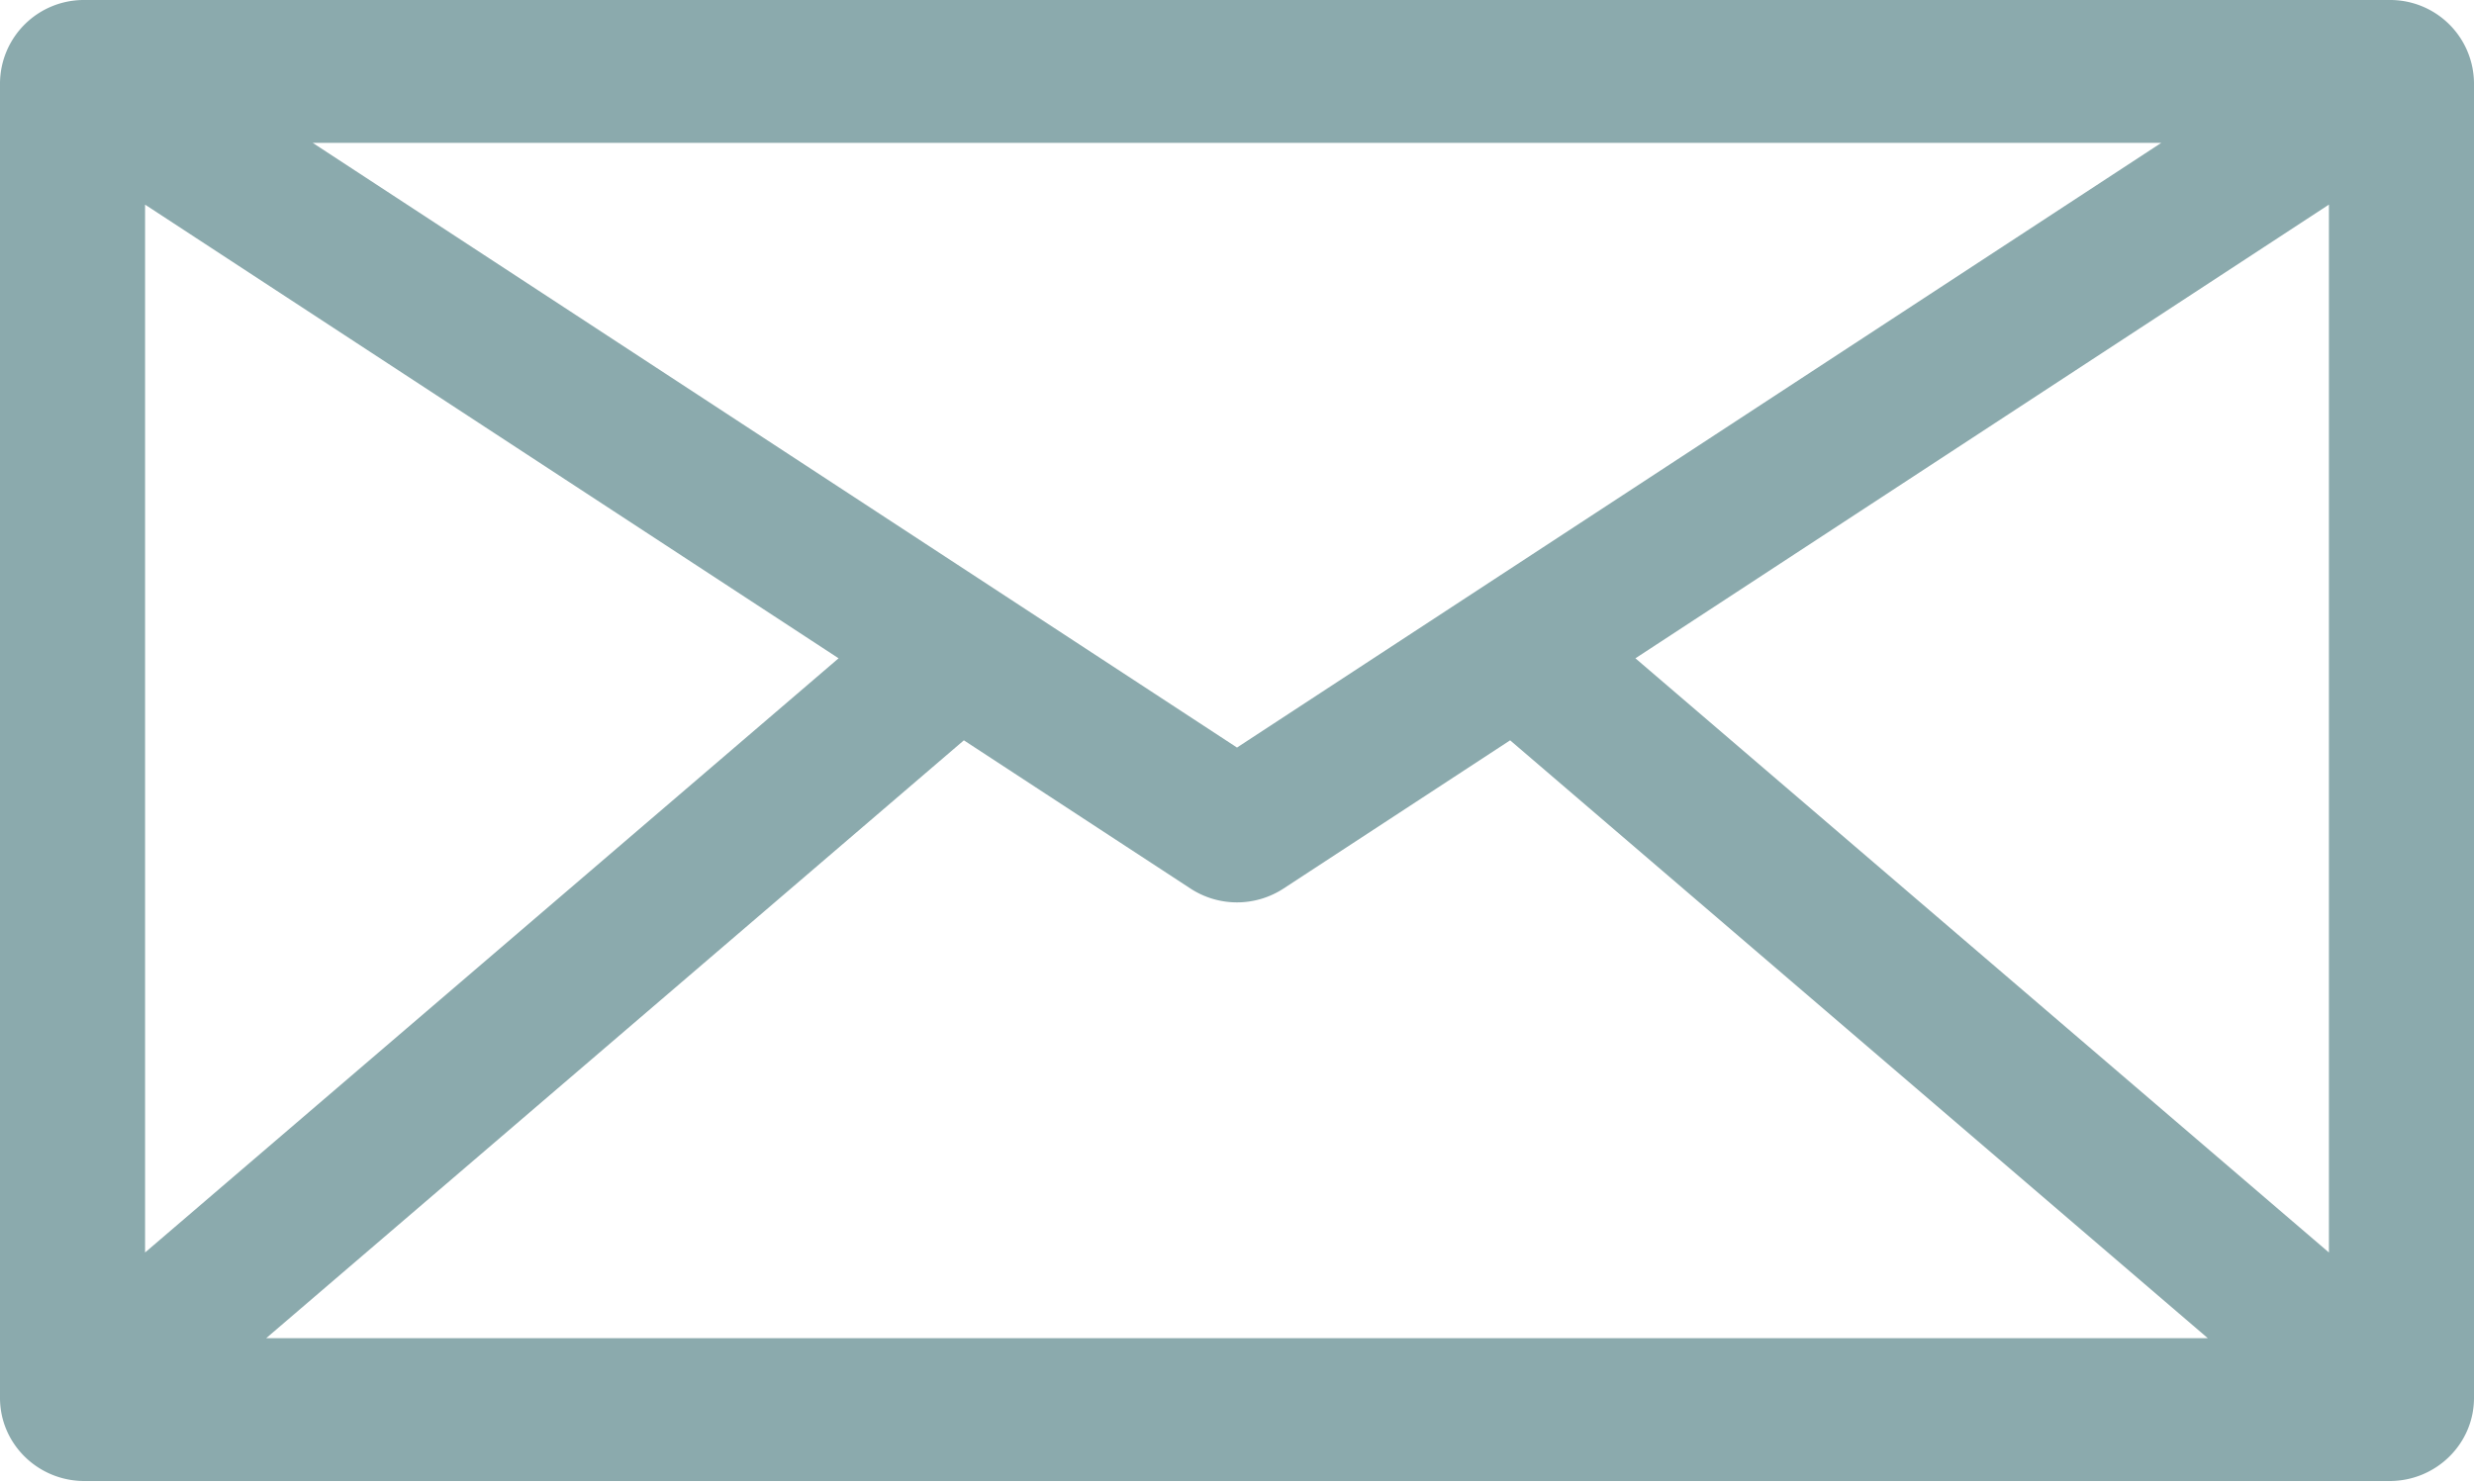
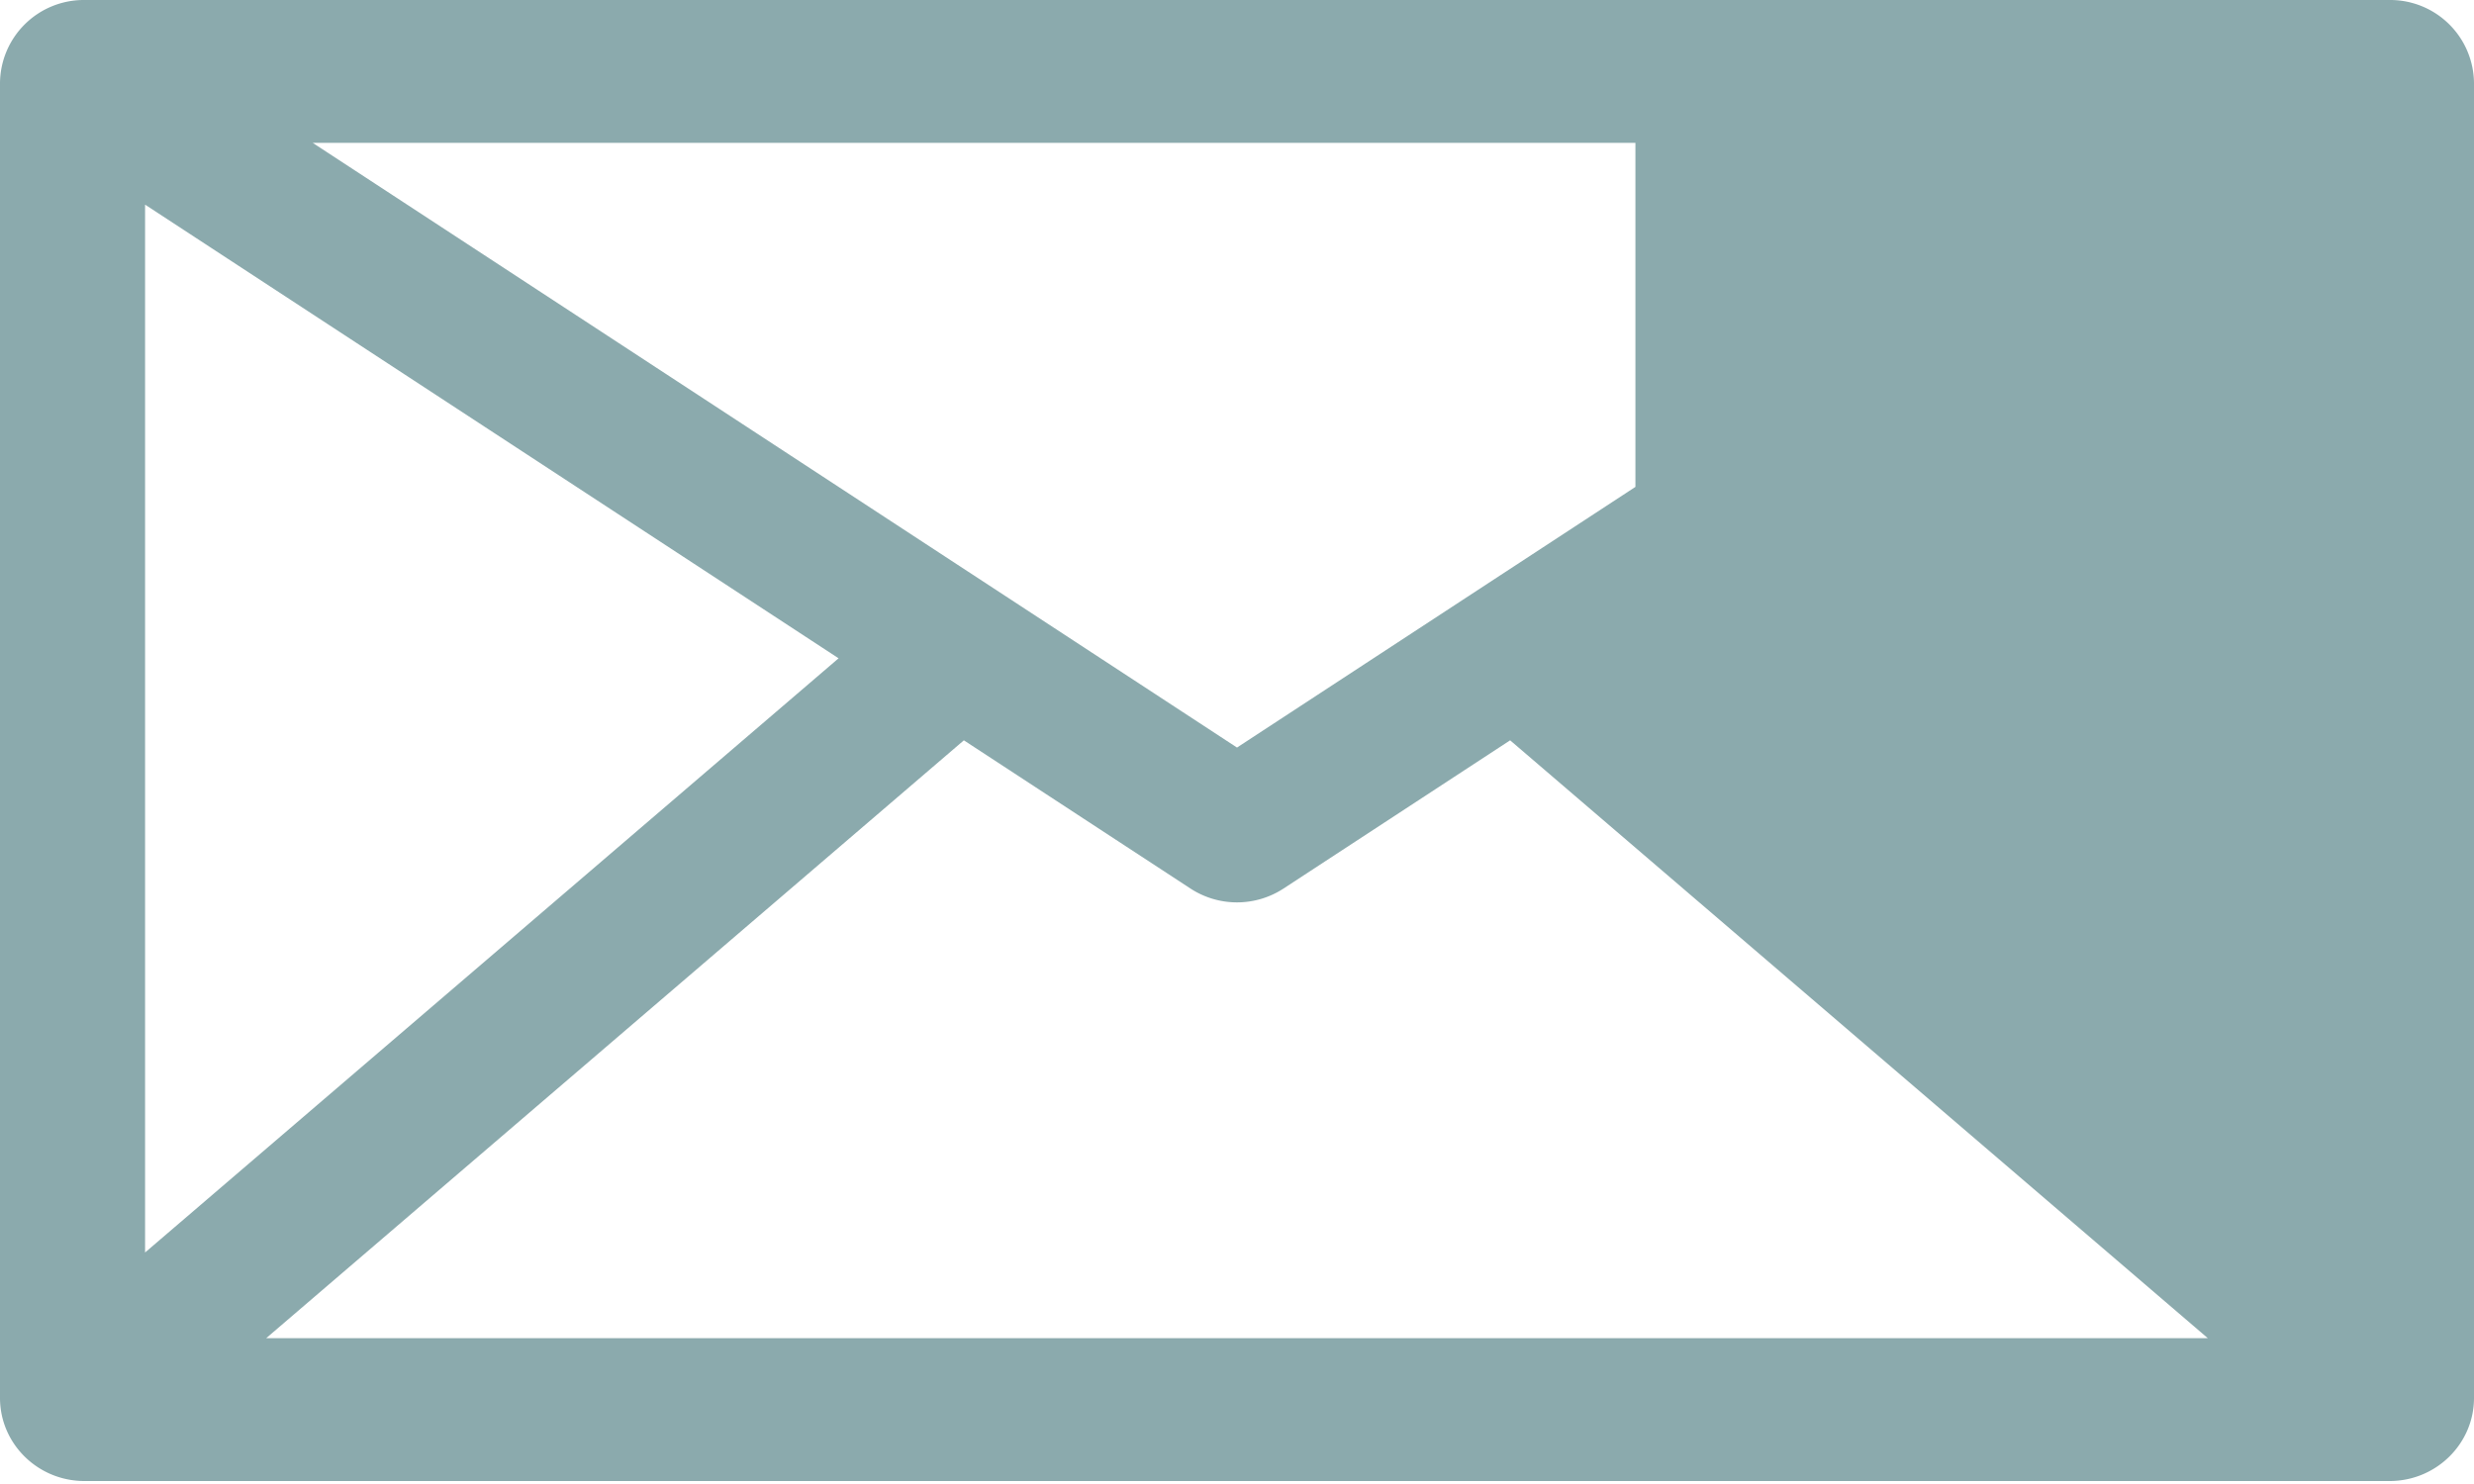
<svg xmlns="http://www.w3.org/2000/svg" viewBox="0 0 25 15">
-   <path d="M24.147 0H.853A.847.847 0 0 0 0 .84v13.29c0 .464.383.84.853.84h23.294c.47 0 .853-.376.853-.84V.84a.847.847 0 0 0-.853-.84zM1.467 2.069l7.007 4.585-7.008 6.006V2.07zM12.5 7.556L3.16 1.444h18.68L12.5 7.556zm-2.76-.073l2.288 1.497a.86.86 0 0 0 .944 0l2.288-1.497 7.05 6.043H2.69l7.05-6.043zm6.786-.829l7.008-4.586V12.66l-7.008-6.006z" fill="#8BAAAD" fill-rule="nonzero" />
+   <path d="M24.147 0H.853A.847.847 0 0 0 0 .84v13.29c0 .464.383.84.853.84h23.294c.47 0 .853-.376.853-.84V.84a.847.847 0 0 0-.853-.84zM1.467 2.069l7.007 4.585-7.008 6.006V2.07zM12.5 7.556L3.16 1.444h18.68L12.5 7.556zm-2.76-.073l2.288 1.497a.86.86 0 0 0 .944 0l2.288-1.497 7.05 6.043H2.69l7.05-6.043zm6.786-.829l7.008-4.586l-7.008-6.006z" fill="#8BAAAD" fill-rule="nonzero" />
</svg>